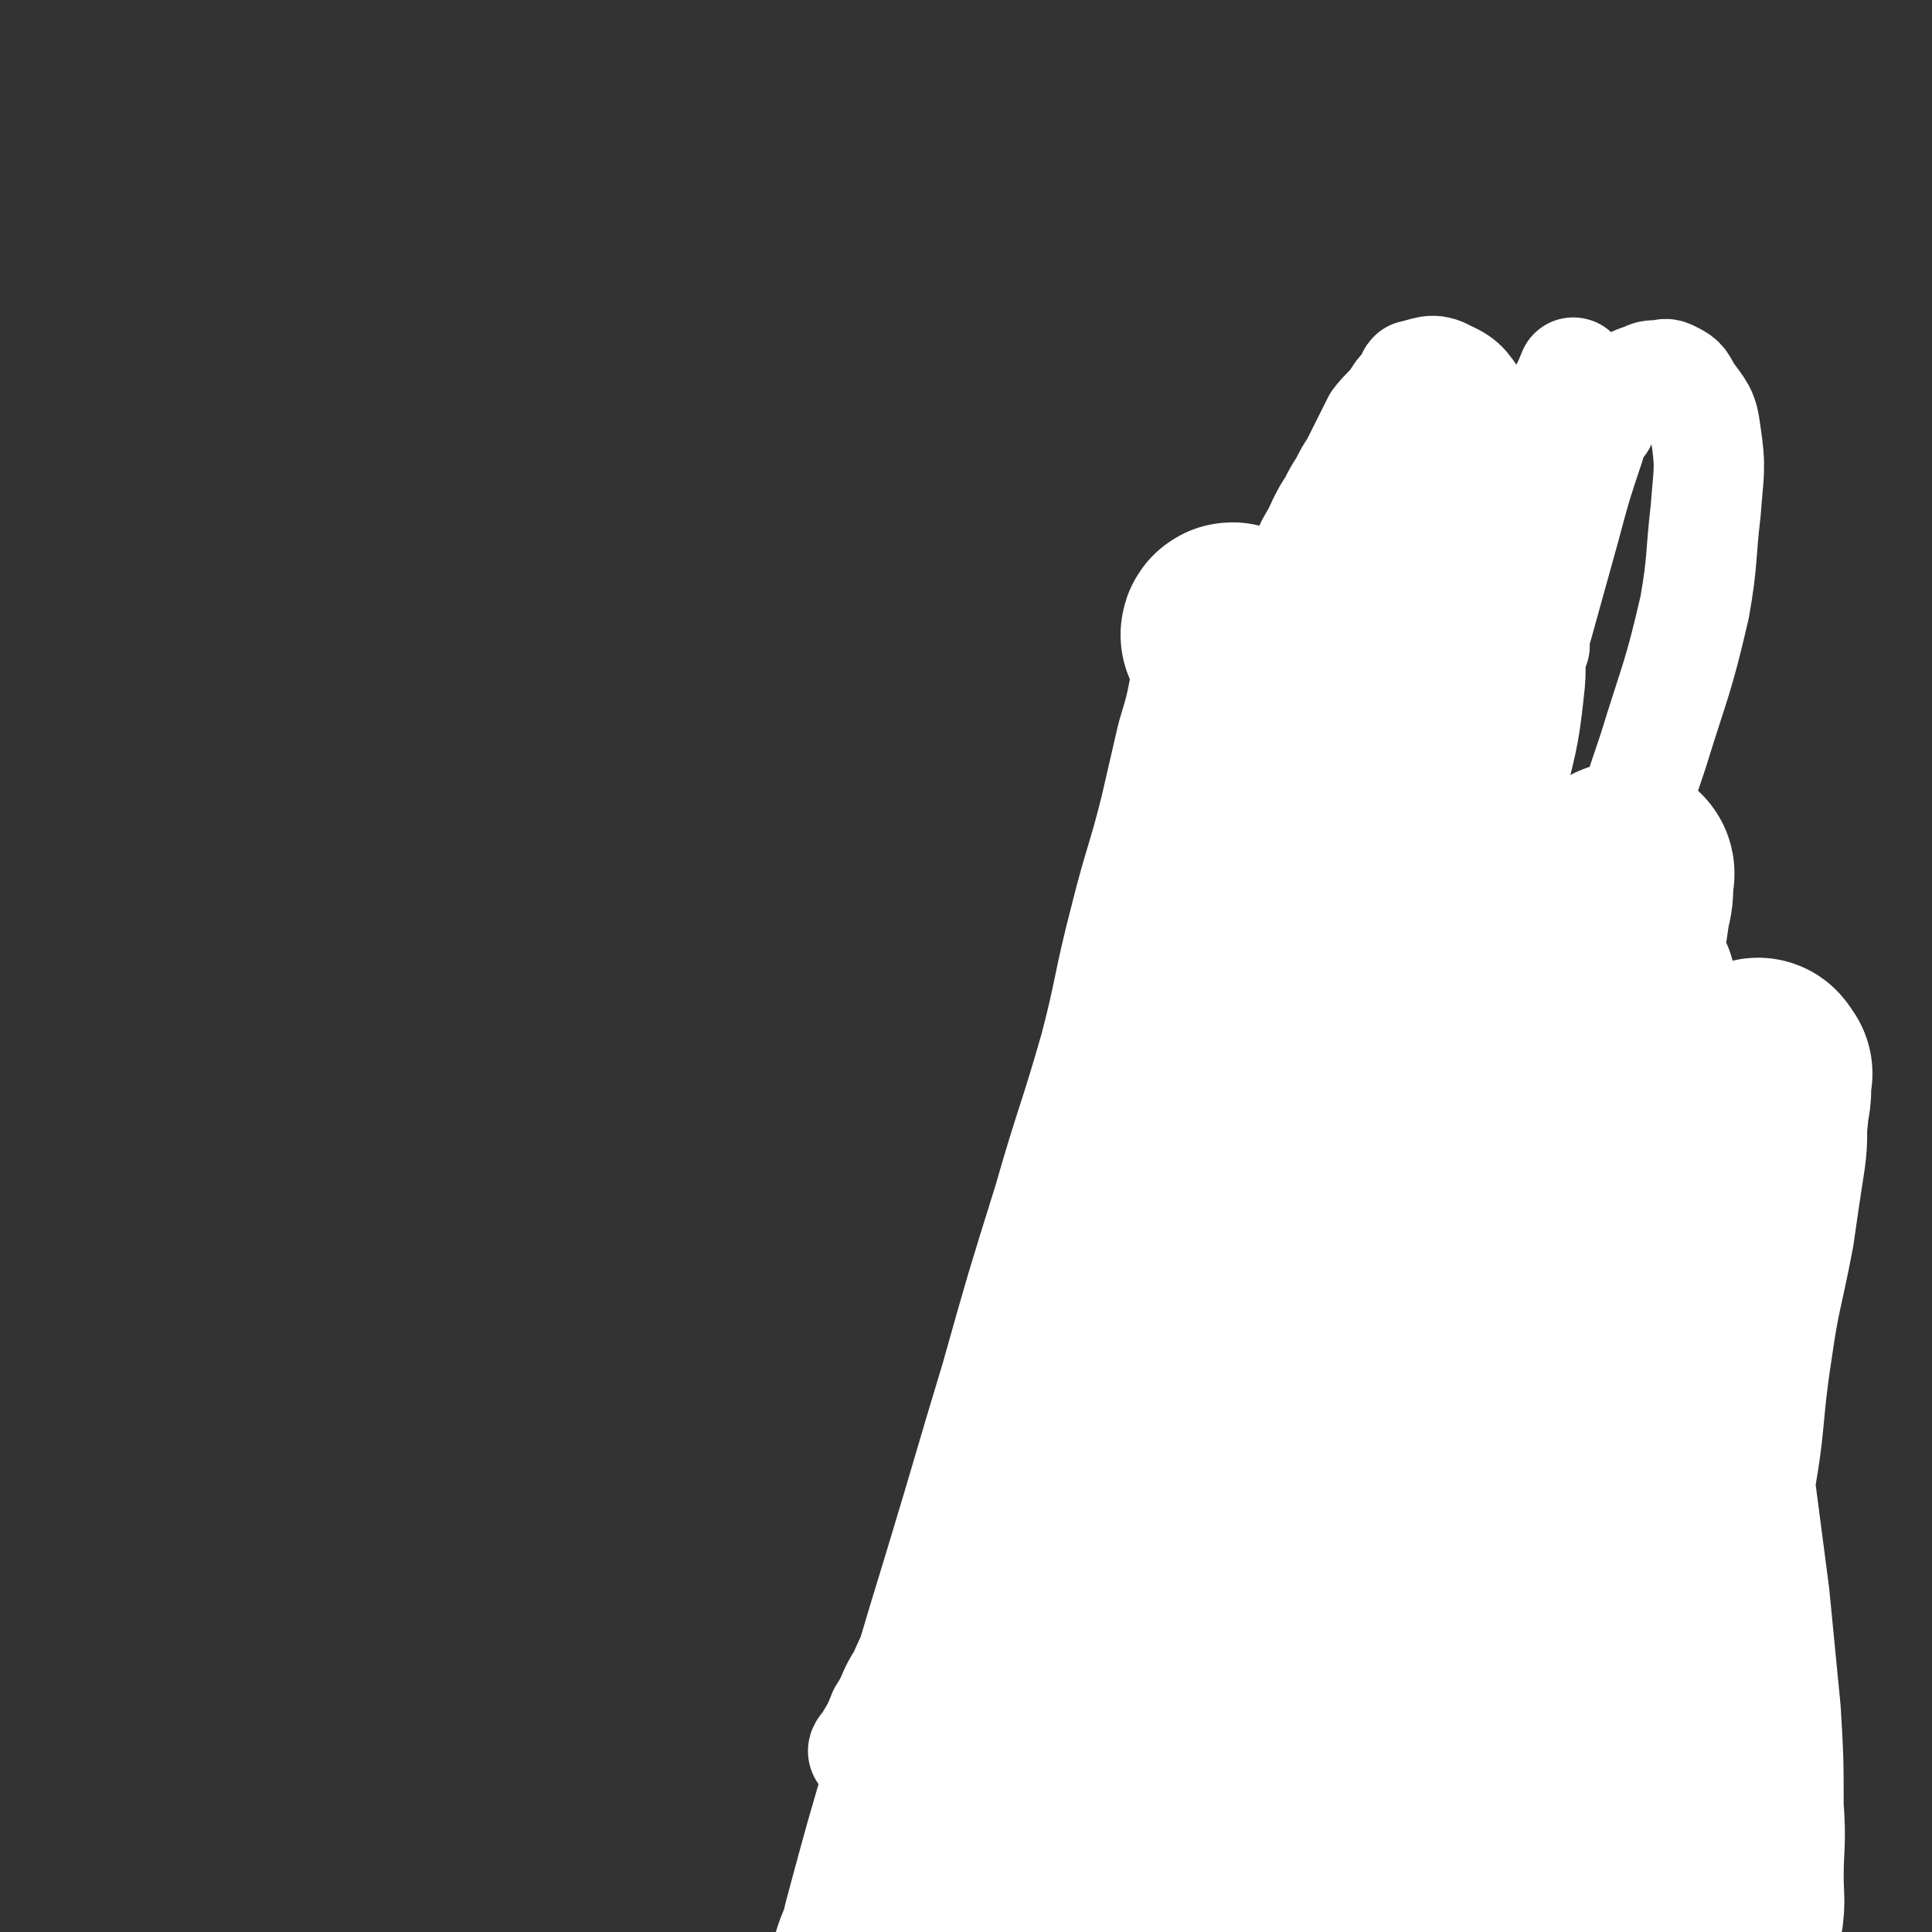
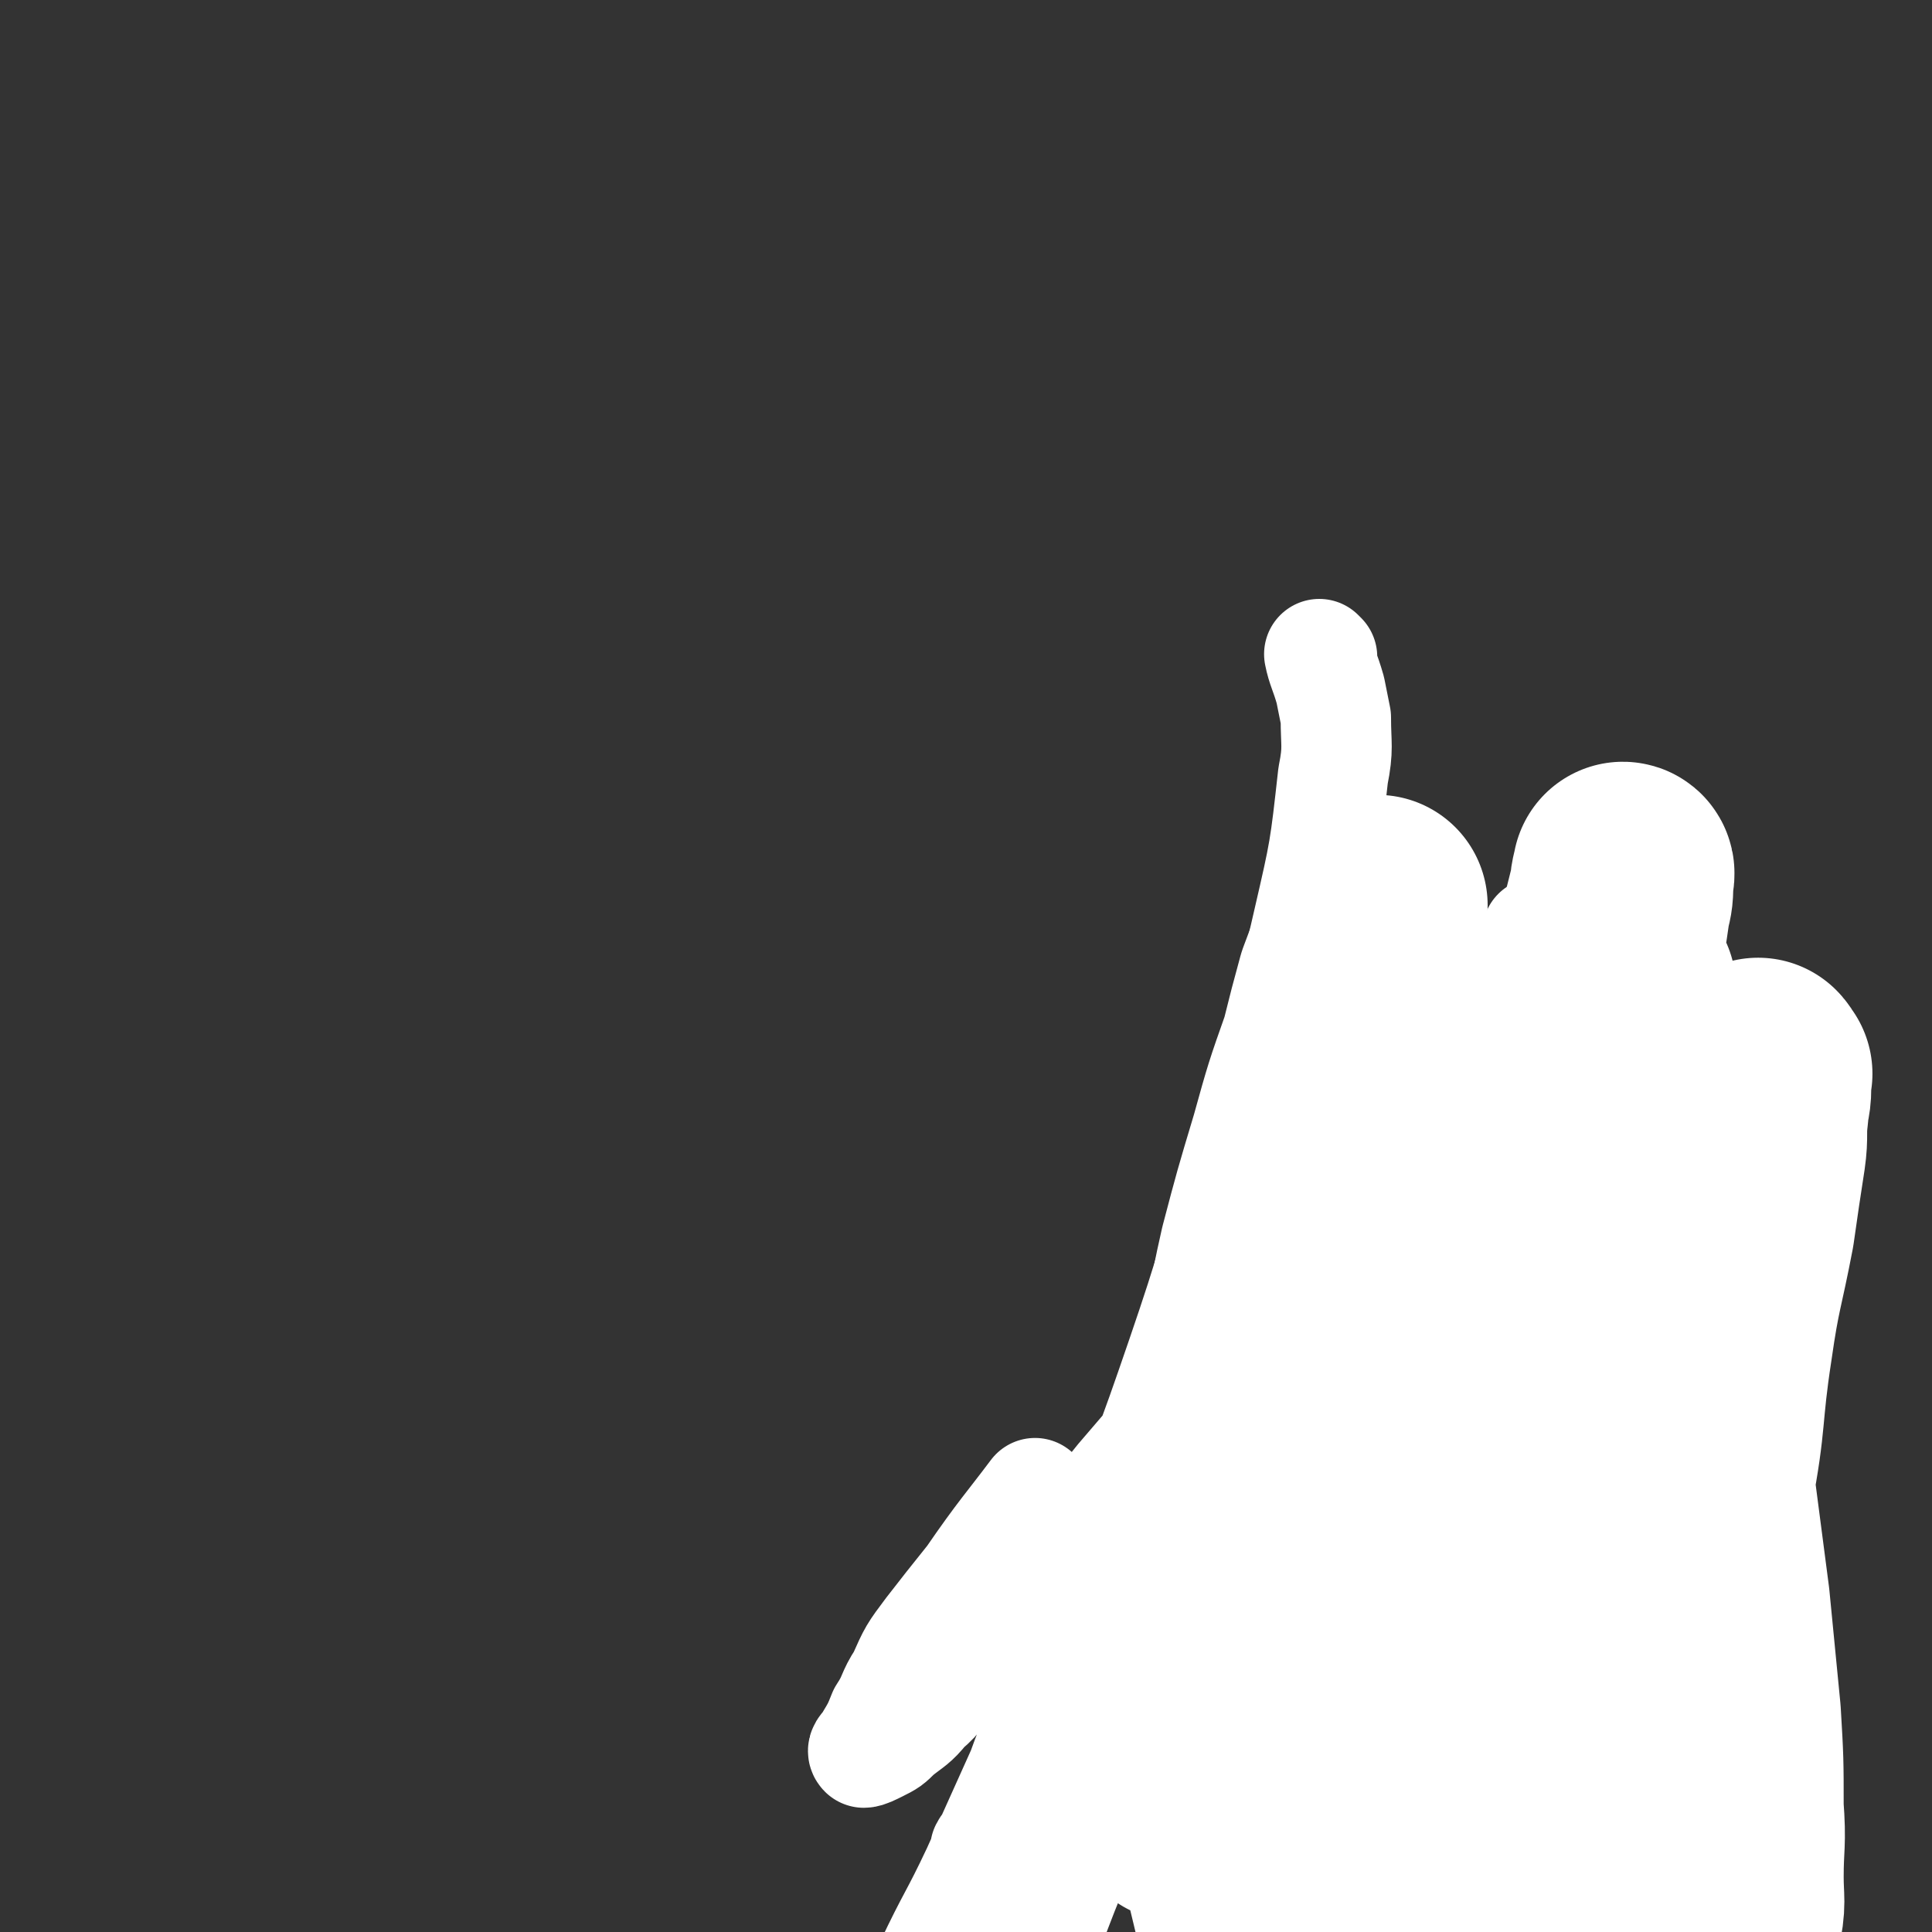
<svg xmlns="http://www.w3.org/2000/svg" viewBox="0 0 700 700" version="1.1">
  <rect x="0" y="0" width="700" height="700" fill="#333333" stroke="none" />
  <g fill="none" stroke="#CF2233" stroke-width="40" stroke-linecap="round" stroke-linejoin="round">
    <path d="M474,399c0,0 -1,-1 -1,-1 0,3 0,4 0,8 0,2 1,2 0,5 0,1 0,1 -1,2 0,2 1,2 0,3 0,2 -1,2 -2,4 -1,5 -1,5 -2,10 -1,7 -1,7 -2,13 -1,6 -1,6 -2,11 -1,5 -1,5 -2,10 -1,4 -1,4 -2,8 -1,3 0,3 -1,7 0,2 0,2 -1,5 0,3 0,3 -1,6 0,3 -1,3 -2,5 0,3 1,3 1,5 -1,2 -1,2 -2,4 0,1 0,0 -1,1 0,1 0,2 -1,3 0,1 0,1 -1,2 0,1 0,1 -1,2 0,1 0,2 -1,3 0,1 0,1 -1,2 0,1 0,1 -1,2 0,1 0,1 -1,2 -1,2 -1,1 -2,3 0,1 0,1 -1,2 -1,1 -1,1 -2,2 -1,1 0,1 -1,2 0,1 -1,1 -2,2 0,1 0,1 -1,2 -1,1 -1,1 -2,2 -1,0 -1,0 -2,1 -1,1 -1,1 -2,2 0,1 0,1 -1,2 0,1 -1,0 -2,1 -1,1 -1,1 -2,2 0,0 0,0 -1,1 -1,0 -1,0 -2,1 -1,0 -1,0 -2,1 0,0 0,0 -1,1 -1,0 -1,0 -2,1 0,0 0,0 -1,1 0,0 0,0 -1,1 -1,0 -1,0 -2,1 0,0 0,1 -1,1 -1,0 -1,-1 -2,0 0,0 0,0 -1,1 -1,1 -1,0 -2,1 0,0 0,1 -1,1 -1,0 -1,-1 -2,0 0,0 0,1 -1,1 0,0 -1,-1 -2,0 -1,0 -1,1 -2,1 -1,0 -1,-1 -2,0 0,0 0,0 -1,1 -1,1 -1,0 -2,1 -1,0 -1,0 -2,1 0,0 0,1 -1,1 -1,0 -1,-1 -2,0 0,0 0,0 -1,1 0,0 0,0 -1,1 0,0 0,0 -1,1 0,0 0,0 -1,1 0,0 0,0 -1,1 0,0 0,0 -1,1 0,0 0,0 -1,1 0,0 1,0 0,1 0,1 0,1 -1,2 0,0 0,0 -1,1 0,0 0,0 -1,1 0,0 0,0 -1,1 0,0 0,0 -1,1 0,1 0,1 -1,2 0,0 1,0 0,1 0,1 0,1 -1,2 0,1 1,1 0,2 0,0 0,0 -1,1 0,0 1,0 0,1 0,1 0,1 -1,2 0,1 0,1 0,2 0,0 1,0 0,1 0,1 0,1 -1,2 0,1 0,1 0,2 0,0 0,0 0,1 0,1 0,1 0,2 1,1 1,1 2,3 0,1 0,1 -1,2 0,1 0,1 0,2 1,1 1,1 2,3 0,1 0,1 1,2 0,1 0,1 1,3 0,2 0,2 1,3 0,2 0,2 1,3 0,2 0,2 1,3 0,2 0,2 1,4 1,2 2,2 3,4 1,2 0,2 2,4 1,2 1,1 3,3 1,1 1,2 3,3 2,2 2,1 4,3 2,1 1,2 3,3 1,1 1,1 3,2 2,1 2,1 4,2 1,1 1,1 3,2 1,0 1,0 3,1 1,0 2,0 3,1 2,1 1,1 3,2 2,1 3,0 5,1 3,0 3,0 5,1 3,1 2,1 5,2 3,1 3,0 6,1 4,0 4,0 7,1 4,1 4,1 7,2 4,1 4,1 7,1 3,0 3,-1 6,-1 3,1 3,1 6,2 3,0 3,0 6,-1 3,0 3,0 5,0 1,0 1,0 3,0 1,0 1,1 3,0 2,0 2,0 5,-1 2,0 2,0 4,-1 2,0 2,0 4,-1 2,0 2,0 4,-1 1,0 1,-1 3,-2 2,-1 2,-1 4,-2 1,-1 1,-1 3,-2 1,-1 1,-1 3,-2 1,-1 1,-1 2,-2 0,-1 1,-1 1,-2 1,-1 1,-1 3,-2 1,-1 1,-1 3,-3 1,-1 1,-1 2,-3 0,-1 0,-1 0,-3 1,-1 1,-1 3,-3 1,-1 0,-1 1,-3 2,-1 2,-1 4,-3 1,-1 0,-1 1,-3 2,-1 2,-1 4,-3 1,-1 1,-1 3,-3 1,-2 1,-2 3,-4 1,-1 2,-1 3,-2 1,-1 0,-2 1,-3 2,-1 2,0 4,-2 1,-1 1,-1 1,-3 1,-1 1,-1 1,-2 1,-1 2,-1 2,-3 1,-1 1,-1 1,-2 1,-1 1,-1 1,-2 1,-1 2,-1 2,-2 1,-1 1,-1 1,-2 1,-1 1,-1 1,-2 1,-1 1,-1 1,-2 1,-1 1,-1 1,-2 1,0 1,0 1,0 1,-1 1,-2 1,-3 1,-1 1,-1 1,-2 1,0 1,0 1,0 1,-1 0,-2 0,-3 0,0 1,0 1,0 1,-1 0,-1 0,-2 0,0 1,-1 1,0 1,0 0,0 0,1 0,1 -1,1 -1,2 0,1 0,1 0,2 0,1 0,1 -1,2 0,1 -1,1 -1,3 0,2 0,2 0,3 0,2 0,2 -1,3 0,2 -1,2 -1,3 0,2 0,2 0,3 0,2 -1,2 -1,4 0,2 0,2 0,3 0,2 0,2 0,3 0,2 0,2 0,4 0,1 0,1 0,3 0,1 0,1 0,3 0,2 0,2 0,3 1,2 1,2 1,4 1,2 1,2 1,4 1,3 0,3 0,5 0,3 1,3 1,5 1,3 1,3 1,5 1,2 1,2 1,4 1,3 1,3 1,5 1,2 1,2 1,4 1,2 1,2 1,4 1,2 1,2 1,4 1,1 0,1 0,3 0,2 1,2 1,4 1,1 1,1 1,3 1,2 0,2 0,4 0,1 0,1 0,3 0,1 0,1 0,3 0,1 0,1 0,2 0,0 0,0 0,1 1,1 1,1 1,2 1,0 0,0 0,1 0,1 0,1 0,2 0,0 0,0 0,0 0,1 0,1 0,1 0,1 0,1 0,1 0,1 1,1 1,0 1,0 1,0 1,-1 1,0 1,0 1,-1 1,0 1,0 1,-1 1,0 1,1 1,0 1,0 2,-1 2,-2 1,0 0,-1 0,-1 1,-1 2,0 2,-1 1,0 1,-1 1,-2 1,-1 1,-1 1,-2 1,-1 0,-1 0,-3 0,-1 1,-1 1,-2 1,-1 1,-1 1,-2 1,-1 0,-1 0,-3 0,-1 1,-1 1,-2 1,-1 0,-1 0,-3 0,-1 0,-1 0,-2 0,-1 0,-1 0,-3 0,-1 0,-1 0,-2 0,-1 0,-1 0,-3 0,-1 0,-1 0,-2 0,-1 0,-1 0,-2 0,-1 0,-1 0,-2 0,-1 0,-1 0,-3 0,0 0,0 0,-1 0,-1 0,-1 0,-2 0,-1 0,-1 0,-2 0,-1 1,-1 1,-2 1,0 0,0 0,-1 0,-1 0,-1 0,-2 0,-1 0,-1 0,-2 0,-1 1,-1 1,-2 1,0 0,0 0,-1 0,-1 0,-1 0,-2 1,-1 1,-1 1,-2 1,0 0,0 0,-1 0,-1 1,-1 1,-2 1,-1 0,-1 0,-2 0,-1 1,-1 1,-2 1,-1 1,-1 1,-2 1,-1 1,-1 1,-2 1,-1 1,-1 1,-2 1,-1 0,-1 0,-2 0,-1 1,-1 1,-2 1,-1 0,-1 0,-2 0,-1 1,-1 1,-2 1,-1 1,-1 1,-3 1,-1 1,-1 1,-2 1,-1 1,-1 1,-3 1,-1 1,-1 1,-3 1,-1 1,-1 1,-3 1,-1 1,-1 2,-3 1,-2 1,-2 1,-4 1,-1 1,-1 1,-3 1,-2 1,-2 1,-4 1,-2 1,-2 1,-4 1,-1 1,-1 1,-3 1,-2 1,-2 1,-4 1,-2 1,-2 1,-4 1,-2 1,-2 1,-4 1,-1 1,-1 1,-3 1,-2 0,-2 0,-4 0,-1 1,-1 1,-3 1,-1 0,-1 0,-3 0,-1 1,-1 1,-3 1,-1 0,-1 0,-2 0,-1 0,-1 0,-3 0,-1 0,-1 0,-3 0,-1 1,-1 1,-2 1,-1 0,-1 0,-2 0,-1 0,-1 0,-2 0,0 0,0 0,-1 0,-1 0,-1 0,-2 0,0 0,0 0,-1 0,-1 0,-1 0,-2 0,-1 0,-1 0,-2 0,0 0,0 0,-1 0,-1 0,-1 0,-2 0,-1 0,-1 0,-2 0,0 0,0 0,-1 1,-1 1,-1 1,-2 1,0 0,0 0,-1 0,-1 0,-1 0,-2 0,0 0,0 0,-1 0,-1 0,-1 0,-2 0,-1 0,-1 0,-2 0,-1 0,-1 0,-2 0,-1 0,-1 0,-2 0,-1 0,-1 0,-2 0,0 0,0 0,-1 0,-1 -1,-1 -1,-2 0,-1 0,-1 0,-2 0,-1 0,-1 0,-3 0,-1 -1,-1 -1,-2 0,-1 0,-1 0,-2 0,-1 0,-1 0,-2 0,-1 0,-1 0,-2 0,-1 -1,-1 -1,-2 0,-1 0,-1 0,-2 0,-1 -1,-1 -1,-2 0,-1 0,-1 0,-3 0,-1 -1,-1 -1,-2 0,-1 0,-1 0,-2 0,-1 0,-1 0,-3 0,-1 0,-1 -1,-3 0,-1 -1,-1 -1,-2 0,-1 0,-1 0,-3 0,-2 -1,-2 -1,-4 0,-1 0,-1 0,-3 0,-1 0,-1 -1,-3 0,-2 -1,-2 -1,-4 0,-2 0,-2 0,-4 0,-2 0,-2 -1,-4 0,-1 -1,-1 -1,-3 0,-2 0,-2 0,-4 0,-2 -1,-2 -1,-4 0,-1 0,-1 0,-3 0,-2 -1,-2 -1,-4 0,-2 0,-2 0,-4 0,-1 -1,-1 -1,-3 0,-2 0,-2 0,-4 0,-2 -1,-2 -1,-4 0,-1 0,-1 0,-3 0,-1 -1,-1 -1,-3 0,-1 0,-1 0,-3 0,-1 -1,-1 -1,-3 0,-1 0,-1 0,-2 0,-1 -1,-1 -1,-3 0,-1 0,-1 0,-3 0,-1 0,-1 0,-2 0,-1 -1,-1 -1,-3 0,-1 0,-1 0,-3 0,-1 0,-1 -1,-3 0,-1 -1,-1 -1,-3 0,-1 0,-1 0,-2 0,-1 0,-1 0,-3 0,-1 0,-1 0,-3 0,-1 -1,0 -1,-2 0,-1 0,-1 0,-3 0,-1 -1,-1 -1,-2 0,0 0,-1 0,-2 0,-1 -1,-1 -1,-2 0,-1 1,-1 0,-2 0,0 -1,0 -1,-1 -1,0 -1,0 -1,0 -1,0 -1,0 -1,0 -1,0 -1,-1 -1,0 -1,0 0,1 -1,1 -1,0 -1,-1 -2,0 -1,0 -1,0 -2,1 -2,1 -1,1 -3,2 -2,1 -2,0 -4,1 -2,0 -2,0 -3,1 -2,1 -1,1 -3,2 -3,1 -3,0 -5,1 -3,1 -3,1 -7,2 -3,1 -2,1 -5,2 -5,1 -5,1 -10,2 -4,1 -4,2 -8,3 -4,1 -4,1 -8,2 -4,1 -4,2 -9,3 -3,1 -3,1 -6,2 -4,1 -4,1 -7,2 -3,1 -3,0 -6,1 -4,0 -4,0 -7,1 -3,0 -3,1 -6,1 -3,0 -3,-1 -5,0 -2,0 -1,1 -3,1 -1,0 -2,0 -3,0 " />
  </g>
  <g fill="none" stroke="#FFFFFF" stroke-width="40" stroke-linecap="round" stroke-linejoin="round">
    <path d="M479,238c0,0 -1,-1 -1,-1 1,5 2,6 4,13 1,5 1,5 2,10 0,10 1,11 -1,21 -3,27 -3,27 -9,53 -10,44 -12,44 -24,87 -11,36 -10,36 -22,71 -12,35 -12,34 -26,68 -14,36 -14,36 -28,72 -6,15 -5,16 -12,30 -2,5 -4,6 -5,8 0,1 1,-1 2,-2 3,-4 3,-5 5,-9 15,-22 15,-22 30,-45 15,-24 15,-24 30,-48 14,-24 12,-24 26,-48 15,-25 16,-24 31,-49 14,-23 14,-24 28,-47 14,-23 14,-23 28,-45 8,-12 10,-11 16,-23 3,-5 1,-6 2,-11 1,-3 2,-4 2,-5 1,0 0,1 -1,2 -2,3 -1,3 -3,7 -3,6 -3,6 -7,12 -3,5 -2,5 -5,11 -5,8 -5,8 -9,16 -6,11 -6,11 -12,22 -12,23 -11,23 -22,45 -18,35 -19,35 -36,70 -32,66 -32,66 -64,133 -23,48 -17,54 -47,97 -8,12 -14,5 -28,11 -5,2 -8,5 -11,5 -1,0 2,-3 3,-5 3,-10 2,-10 6,-20 7,-16 8,-16 16,-32 8,-17 9,-17 17,-34 9,-20 9,-20 18,-40 12,-25 12,-25 24,-49 12,-26 11,-27 24,-53 17,-33 18,-33 37,-66 19,-30 18,-30 39,-59 15,-21 16,-21 33,-41 7,-8 7,-8 15,-16 2,-2 3,-3 3,-3 1,0 0,2 -1,3 -3,7 -2,7 -7,13 -6,8 -7,8 -14,16 -7,9 -8,9 -14,19 -8,10 -7,11 -14,21 -7,10 -7,10 -14,20 -7,9 -7,9 -13,18 -6,7 -5,8 -11,15 -5,6 -5,6 -10,11 -3,4 -3,4 -6,8 -7,6 -7,6 -13,13 -7,6 -6,7 -12,14 -6,7 -6,7 -12,14 -8,10 -8,10 -17,19 -8,10 -8,10 -17,20 -7,9 -8,9 -15,18 -6,7 -6,7 -12,14 -5,6 -4,7 -10,12 -4,5 -5,5 -10,9 -3,3 -3,3 -7,5 -2,1 -4,2 -5,2 -1,-1 1,-2 2,-4 3,-5 3,-5 5,-10 4,-6 3,-7 7,-13 4,-9 4,-9 10,-17 7,-9 7,-9 15,-19 11,-16 14,-19 23,-31 " />
  </g>
  <g fill="none" stroke="#FFFFFF" stroke-width="80" stroke-linecap="round" stroke-linejoin="round">
    <path d="M589,358c0,0 -1,-1 -1,-1 -1,2 0,3 0,7 0,2 0,2 0,5 0,0 0,0 0,1 0,3 0,3 0,5 0,6 1,6 0,12 -1,11 -1,11 -2,22 -1,16 -1,16 -2,31 -1,17 -1,17 -2,34 -1,14 0,14 -1,28 0,23 -1,23 -1,45 1,18 2,18 3,36 0,14 0,14 0,27 1,10 2,10 3,20 0,7 -1,7 0,13 1,4 3,7 3,8 0,0 -1,-4 -2,-7 -1,-6 0,-6 -1,-11 -1,-12 -1,-12 -2,-25 -1,-17 -1,-17 -1,-35 0,-15 0,-15 0,-30 1,-16 1,-16 3,-31 1,-15 1,-15 3,-31 1,-12 1,-12 3,-24 1,-9 1,-9 3,-18 1,-6 0,-7 1,-13 1,-3 1,-3 2,-6 2,-2 2,-3 4,-4 0,0 0,1 0,2 1,3 2,3 3,7 1,7 0,7 0,14 2,13 2,13 4,27 1,14 1,14 3,28 2,20 2,20 5,40 3,23 3,23 6,46 2,20 2,21 4,41 1,17 1,17 1,34 1,13 0,13 0,25 0,9 1,9 -1,18 -1,4 -2,4 -4,8 -2,1 -3,2 -4,2 -1,0 1,-1 0,-3 -1,-3 -2,-3 -3,-6 -3,-9 -3,-9 -4,-18 -4,-19 -5,-19 -7,-38 -2,-19 -1,-19 -2,-38 -1,-19 -1,-19 -1,-38 0,-18 1,-18 1,-35 1,-17 1,-17 3,-33 1,-16 1,-16 4,-32 2,-13 3,-13 6,-27 3,-11 4,-11 7,-22 3,-8 3,-9 6,-16 2,-6 2,-6 5,-11 1,-2 1,-3 3,-4 0,0 1,1 1,2 1,0 0,0 0,1 0,2 0,2 0,4 0,5 -1,5 -1,9 -1,8 0,8 -1,15 -2,13 -2,13 -4,27 -4,21 -5,21 -8,42 -4,26 -2,26 -7,52 -6,31 -7,31 -14,61 -6,25 -5,26 -13,50 -6,20 -5,20 -14,38 -5,10 -6,9 -13,17 -3,5 -3,5 -7,10 -1,2 -2,3 -3,4 -1,0 0,-1 -1,-2 0,-1 0,-1 -1,-3 -1,-4 -1,-4 -2,-9 -3,-12 -3,-12 -4,-24 -4,-24 -5,-24 -7,-48 -1,-21 0,-21 1,-41 0,-20 0,-20 2,-39 2,-26 1,-26 5,-52 4,-27 5,-27 10,-53 4,-22 4,-22 9,-44 4,-19 4,-19 9,-38 4,-14 5,-14 9,-28 2,-8 2,-8 4,-16 0,-3 1,-5 1,-6 1,0 0,2 0,3 0,5 0,5 -1,9 -1,7 -1,7 -2,13 -2,11 -2,11 -3,22 -2,19 -3,19 -4,37 -2,16 -2,17 -3,33 -2,16 -1,16 -3,32 -2,22 -3,22 -5,43 -6,73 1,75 -11,146 -4,27 -8,27 -23,51 -10,17 -12,16 -25,31 -8,8 -8,9 -17,15 -7,5 -8,6 -16,7 -5,1 -6,-1 -11,-4 -1,0 0,-1 0,-2 0,-3 0,-3 -1,-6 -2,-9 -2,-8 -4,-17 -4,-15 -4,-15 -7,-31 -4,-18 -5,-18 -7,-37 -3,-16 -3,-16 -4,-31 -1,-14 0,-14 -1,-28 0,-9 0,-9 1,-19 1,-21 1,-21 4,-42 3,-22 3,-22 7,-43 4,-22 3,-22 8,-44 5,-19 5,-19 11,-39 5,-18 5,-18 11,-35 3,-12 3,-12 6,-23 3,-8 3,-8 6,-16 2,-5 1,-5 3,-9 0,-2 1,-4 2,-4 0,0 -1,2 -1,3 0,5 1,5 0,10 -1,18 -1,18 -3,36 -2,17 -2,17 -4,34 -2,16 -2,16 -5,32 -3,14 -4,13 -7,27 -3,13 -2,14 -5,27 -2,10 -3,10 -5,20 -2,11 -2,11 -4,23 -2,10 -2,10 -5,20 -3,10 -2,10 -5,19 -3,9 -3,9 -6,18 -3,7 -3,7 -5,15 -3,8 -2,8 -5,17 -2,7 -2,7 -5,13 -2,5 -3,5 -5,10 -1,2 -2,5 -2,4 1,-2 1,-6 3,-11 5,-14 6,-14 11,-28 6,-19 6,-19 12,-38 6,-19 5,-20 10,-39 6,-21 7,-20 12,-41 3,-15 4,-15 5,-30 1,-11 1,-11 -1,-22 0,-7 -2,-7 -3,-14 -1,-8 0,-8 1,-16 0,-7 0,-7 2,-14 2,-9 2,-9 4,-19 2,-7 2,-8 5,-15 2,-6 3,-6 6,-10 2,-3 2,-3 5,-5 2,0 3,0 4,1 1,1 -1,1 -1,3 1,4 2,4 1,8 0,9 0,9 -2,18 -2,14 -3,14 -5,28 -3,15 -2,15 -5,31 -2,14 -3,14 -5,28 -3,13 -3,13 -5,27 -2,13 -2,13 -3,26 -1,13 -1,13 -2,26 -1,11 -2,11 -2,23 0,12 1,12 2,24 0,10 0,10 1,21 1,14 2,14 3,28 1,13 0,13 1,26 0,11 0,12 -1,23 -1,10 -2,10 -3,21 -1,9 0,9 -1,19 0,6 0,6 -1,13 0,4 0,4 1,8 0,3 0,3 1,5 " />
  </g>
  <g fill="none" stroke="#FF0707" stroke-width="80" stroke-linecap="round" stroke-linejoin="round">
-     <path d="M481,263c0,0 -1,-1 -1,-1 0,3 0,4 0,8 0,1 0,1 0,3 0,4 0,4 0,7 0,3 0,3 0,7 0,4 0,4 0,9 0,4 0,4 0,8 0,4 0,4 0,8 0,4 0,4 0,8 0,3 0,3 0,7 0,3 0,3 0,7 0,3 0,3 0,6 0,2 0,2 0,5 0,3 0,3 0,6 0,2 0,2 0,4 0,2 0,2 0,4 0,3 0,3 0,5 1,2 1,2 2,4 0,3 -1,3 -1,5 0,2 0,2 0,4 0,2 0,2 0,4 0,3 0,3 0,5 0,2 0,2 0,4 0,2 0,2 0,3 0,2 1,2 0,4 0,2 0,2 -1,3 0,2 1,2 0,4 0,2 0,2 -1,4 0,2 0,2 -1,4 0,2 0,2 -1,4 0,2 0,2 -1,4 0,2 0,2 -1,3 0,2 0,2 -1,4 0,2 0,2 -1,4 0,2 1,2 0,4 0,2 0,2 -1,4 0,2 1,2 0,3 0,2 0,2 -1,3 0,2 1,2 0,4 0,2 0,2 -1,3 0,2 0,2 -1,3 0,2 0,2 -1,3 0,2 0,2 -1,3 0,1 0,1 -1,2 0,1 0,2 -1,3 0,1 0,1 -1,2 0,1 0,2 -1,3 0,1 -1,1 -2,2 -1,1 0,2 -1,3 0,2 0,2 -1,3 -1,2 -1,2 -2,3 0,1 0,1 -1,2 -1,2 -1,2 -2,4 -1,1 -1,1 -2,2 -1,1 -1,1 -2,2 -1,1 -1,2 -2,3 -1,1 -1,1 -2,2 -1,1 -1,1 -2,2 -1,1 -1,1 -2,2 -1,1 -1,1 -2,2 -1,1 -1,1 -2,2 -1,2 -1,2 -3,3 -1,1 -1,1 -2,2 -1,1 0,1 -1,2 0,1 -1,0 -2,1 -1,1 -1,1 -2,2 0,0 0,1 -1,1 -1,1 -1,0 -2,1 -1,1 0,1 -1,2 0,0 0,0 -1,0 " />
-   </g>
+     </g>
  <g fill="none" stroke="#FFFFFF" stroke-width="80" stroke-linecap="round" stroke-linejoin="round">
-     <path d="M506,258c0,0 -1,-1 -1,-1 -5,21 -5,22 -10,44 -5,26 -5,26 -10,52 -5,23 -5,23 -10,46 -4,22 -3,22 -6,44 -4,22 -4,22 -7,43 -4,20 -4,20 -7,40 -4,21 -5,20 -9,41 -3,17 -2,17 -4,34 -1,10 -2,10 -3,20 0,5 1,11 2,11 0,0 0,-6 1,-11 1,-11 1,-11 2,-23 2,-22 2,-22 4,-44 2,-20 2,-20 3,-41 1,-21 0,-21 2,-41 2,-40 3,-40 6,-79 2,-24 3,-24 4,-47 0,-14 0,-14 -1,-28 0,-9 -1,-9 -2,-17 0,-4 0,-6 1,-8 0,-1 0,1 0,2 1,3 1,3 2,6 0,4 0,4 -1,9 0,13 1,13 -1,25 -3,33 -3,33 -7,66 -4,30 -5,30 -9,59 -5,43 -3,43 -9,85 -4,36 -6,36 -12,72 -5,24 -5,24 -10,48 -2,12 -2,12 -5,24 -1,4 -2,8 -2,8 0,0 1,-4 2,-7 1,-16 2,-16 3,-32 2,-36 1,-36 2,-72 0,-31 -2,-31 -1,-61 2,-36 3,-36 7,-72 5,-39 4,-39 11,-77 5,-29 8,-28 12,-57 3,-21 2,-21 4,-42 1,-14 2,-14 3,-28 0,-7 1,-8 -1,-15 0,-2 -2,-3 -3,-4 0,-1 1,-1 1,0 1,1 0,1 0,2 1,3 1,3 2,6 1,4 1,4 2,8 1,7 2,7 2,15 -1,23 0,24 -3,47 -3,30 -2,30 -10,59 -18,67 -20,67 -42,134 -15,44 -16,44 -32,88 -13,38 -12,39 -27,77 -6,18 -8,17 -15,35 -3,6 -4,8 -5,12 0,1 1,-1 2,-3 2,-6 1,-6 3,-13 7,-26 7,-26 15,-53 10,-36 10,-36 21,-72 10,-33 10,-34 20,-67 9,-32 9,-32 19,-64 8,-28 9,-28 17,-56 6,-23 5,-24 11,-47 5,-20 6,-20 11,-40 3,-13 3,-13 6,-26 3,-10 3,-10 5,-20 2,-6 0,-6 3,-12 1,-3 2,-4 5,-6 3,-2 4,-1 7,-1 0,0 0,0 0,0 2,1 2,1 4,3 3,4 3,4 5,9 4,7 4,7 6,14 6,18 6,18 10,37 6,29 6,29 10,59 3,26 3,26 5,52 2,27 2,27 2,54 -1,26 -2,26 -4,53 -2,24 -3,24 -5,48 -3,21 -2,22 -5,43 -3,15 -4,15 -7,29 -3,8 -2,9 -5,16 -1,2 -2,3 -4,3 -1,0 -1,-1 -1,-2 -2,-5 -2,-6 -4,-11 -3,-8 -4,-8 -6,-15 -4,-11 -4,-11 -6,-22 -4,-18 -4,-18 -6,-35 -2,-17 -2,-17 -2,-35 1,-15 0,-15 3,-30 2,-13 3,-13 6,-26 3,-12 3,-12 7,-23 4,-11 4,-11 10,-21 4,-8 5,-8 10,-16 4,-7 3,-8 7,-14 3,-4 4,-3 8,-7 3,-3 3,-3 6,-5 2,-1 2,-1 5,-1 3,-1 3,-2 6,-1 2,0 2,1 4,2 1,1 1,1 2,2 " />
-   </g>
+     </g>
  <g fill="none" stroke="#CF2233" stroke-width="80" stroke-linecap="round" stroke-linejoin="round">
-     <path d="M528,217c0,0 -1,-1 -1,-1 0,3 0,4 0,7 0,2 0,2 -1,3 0,2 0,2 0,3 0,1 0,1 0,2 0,1 0,1 0,2 0,1 0,1 0,2 0,1 0,1 -1,2 0,1 0,1 0,2 0,0 0,0 0,1 0,1 1,1 0,2 0,1 0,1 -1,2 0,1 0,1 0,2 0,2 0,2 0,3 0,2 0,2 0,3 0,1 0,1 0,2 0,2 0,2 0,3 0,2 0,2 -1,4 0,2 0,2 0,3 0,2 0,2 0,3 0,2 0,2 0,3 0,2 0,2 0,4 0,2 0,2 0,3 0,2 0,2 0,3 0,2 0,2 0,3 0,2 0,2 0,4 0,2 0,2 0,4 0,4 -1,4 -1,7 0,3 1,3 1,7 -1,6 -1,6 -2,12 -1,6 -2,6 -3,13 -1,6 -1,6 -2,12 -1,6 -1,6 -2,12 -1,4 -1,4 -2,8 -1,4 -1,4 -2,8 -1,3 -1,3 -2,7 -1,2 0,2 -1,4 0,3 0,3 -1,5 0,2 0,2 -1,4 -1,2 -1,1 -2,3 0,1 0,1 0,2 0,2 0,2 -1,3 0,1 0,1 -1,2 0,1 0,1 0,2 0,0 0,0 0,1 0,0 0,0 -1,1 0,0 0,0 0,1 0,0 0,0 -1,1 0,1 1,1 0,2 0,1 0,0 -1,1 0,0 0,0 -1,1 0,0 0,0 0,1 0,0 0,0 -1,1 0,0 0,0 0,1 " />
-   </g>
+     </g>
  <g fill="none" stroke="#FFFFFF" stroke-width="40" stroke-linecap="round" stroke-linejoin="round">
-     <path d="M556,234c0,0 -1,-1 -1,-1 -1,8 0,9 -1,17 -2,19 -3,19 -7,37 -9,45 -9,44 -18,89 -5,23 -3,23 -9,46 -5,21 -6,21 -12,42 -4,12 -4,12 -8,24 -1,5 -2,8 -3,11 0,1 0,-2 0,-4 0,-6 0,-6 0,-13 1,-16 2,-16 3,-32 1,-19 1,-19 2,-39 0,-21 0,-21 1,-43 0,-18 -1,-18 -1,-36 0,-18 0,-18 0,-36 1,-17 2,-17 3,-34 1,-13 0,-13 2,-27 1,-11 1,-11 3,-22 1,-8 1,-9 3,-17 1,-5 2,-5 4,-10 1,-4 1,-4 3,-7 1,-1 2,-2 3,-1 1,0 1,1 2,2 0,0 -1,0 -1,1 0,3 0,3 0,6 0,3 0,3 0,7 0,6 1,6 0,11 -1,16 -1,16 -4,31 -7,36 -8,36 -16,71 -7,30 -7,31 -15,60 -6,25 -8,25 -15,50 -4,17 -4,17 -8,34 -2,13 -3,13 -5,26 -1,6 -2,9 -2,12 0,1 1,-2 2,-4 0,-4 0,-4 1,-8 0,-9 0,-10 1,-19 1,-14 0,-14 2,-28 3,-26 2,-26 6,-52 5,-28 5,-28 12,-55 8,-31 8,-31 18,-61 9,-24 10,-24 19,-47 5,-15 5,-15 10,-30 3,-9 4,-8 6,-17 1,-4 1,-6 0,-8 0,-1 0,1 -1,2 0,3 0,3 -1,6 -1,4 -1,4 -2,9 -1,5 -2,5 -3,11 -2,6 -1,6 -3,13 -4,16 -3,17 -8,33 -7,24 -9,24 -16,48 -8,29 -6,30 -15,60 -8,30 -10,30 -19,60 -7,25 -6,25 -12,50 -5,18 -5,18 -10,37 -4,16 -4,16 -9,32 -1,6 -2,10 -3,11 0,1 1,-3 2,-6 2,-8 2,-8 4,-17 3,-13 3,-13 5,-26 4,-21 4,-21 9,-42 7,-31 7,-31 16,-63 10,-36 10,-36 22,-71 15,-41 15,-40 32,-80 11,-25 11,-25 24,-50 7,-15 8,-14 15,-29 4,-6 5,-8 7,-13 1,0 -1,2 -1,3 0,3 0,3 -1,6 -1,6 -1,6 -3,12 -2,5 -2,5 -3,10 -2,6 -2,6 -3,13 -3,13 -4,12 -7,25 -4,18 -4,18 -7,36 -3,21 -3,21 -5,42 -4,26 -4,26 -7,52 -2,23 -2,23 -4,47 -3,19 -3,19 -5,39 -2,16 -2,16 -4,33 -1,9 -2,9 -3,19 0,4 -1,7 1,8 0,0 2,-2 3,-5 1,-2 0,-2 1,-4 1,-5 1,-5 3,-10 3,-10 3,-10 6,-19 5,-14 6,-13 11,-26 10,-28 8,-28 19,-55 9,-21 11,-20 20,-41 10,-24 10,-24 18,-48 8,-26 9,-26 15,-52 3,-17 2,-18 4,-35 1,-14 2,-15 0,-28 -1,-8 -2,-8 -7,-15 -2,-4 -2,-4 -6,-6 -2,-1 -2,0 -4,0 -3,0 -3,0 -5,1 -3,1 -3,1 -5,2 -1,1 -1,1 -1,1 -1,1 -1,1 -2,2 -2,2 -3,2 -4,4 -3,3 -3,4 -4,7 -3,4 -3,4 -4,8 -5,15 -5,15 -9,30 -10,36 -10,36 -20,72 -8,30 -8,30 -16,61 -8,30 -9,29 -16,59 -5,23 -4,24 -8,47 -2,18 -3,18 -4,36 -1,12 -2,13 1,24 1,6 2,7 6,11 2,2 3,2 6,2 2,0 3,-1 5,-3 1,0 -1,-1 -1,-2 2,-4 3,-4 5,-8 3,-8 2,-8 4,-15 3,-14 3,-13 5,-27 6,-42 6,-42 10,-85 2,-35 0,-35 1,-70 2,-35 5,-35 6,-70 1,-24 2,-25 -3,-48 -3,-15 -5,-15 -12,-27 -5,-7 -5,-9 -12,-12 -5,-3 -7,-1 -12,0 -1,1 0,1 -1,2 -2,4 -3,3 -5,7 -3,4 -4,4 -7,8 -2,4 -2,4 -4,8 -2,4 -2,4 -4,8 -2,3 -2,3 -4,7 -2,3 -2,3 -4,7 -2,3 -2,3 -4,7 -3,7 -4,6 -6,13 -4,13 -4,13 -7,26 -5,17 -5,17 -9,34 -3,16 -3,16 -5,32 -2,16 -1,16 -2,33 -1,14 -1,14 -2,28 -1,14 0,14 -1,27 0,12 0,12 -1,24 0,10 1,12 1,19 " />
-     <path d="M477,215c0,0 -1,-1 -1,-1 2,4 4,4 6,9 4,7 3,8 5,16 3,13 3,13 6,26 3,15 3,15 6,29 3,14 3,14 6,28 3,11 3,11 6,22 2,7 2,7 4,13 1,3 1,5 2,5 0,1 0,-1 1,-3 0,-2 0,-2 1,-5 0,-5 0,-5 1,-11 0,-7 0,-8 1,-15 1,-11 2,-11 3,-22 1,-10 1,-11 2,-21 0,-10 1,-10 2,-20 0,-8 -1,-8 -1,-16 0,-7 0,-7 0,-13 0,-4 1,-4 0,-8 0,-3 0,-3 -1,-6 0,-1 0,-1 0,-1 0,-1 0,0 -1,1 -1,3 -1,3 -2,5 -2,5 -2,5 -3,10 -2,7 -2,7 -4,14 -3,11 -3,11 -5,21 -3,13 -3,13 -5,26 -3,15 -3,15 -5,30 -2,14 -2,14 -3,29 -1,16 -1,16 -3,33 -1,15 -2,15 -3,29 -1,13 0,13 0,26 1,11 0,11 0,22 0,10 0,10 0,19 0,6 0,6 0,13 1,5 2,5 3,10 0,3 0,3 1,6 0,3 0,3 1,5 0,2 -1,2 -1,4 0,0 0,0 0,1 0,1 0,1 0,2 0,1 0,1 0,2 0,2 -1,2 -1,4 0,3 1,3 1,7 0,4 -1,4 -1,8 0,4 0,4 0,9 0,4 0,4 0,9 0,3 0,3 0,7 0,4 0,4 0,8 1,4 1,4 1,7 1,3 0,3 0,6 0,3 0,3 0,6 0,3 0,4 0,6 " />
-   </g>
+     </g>
</svg>